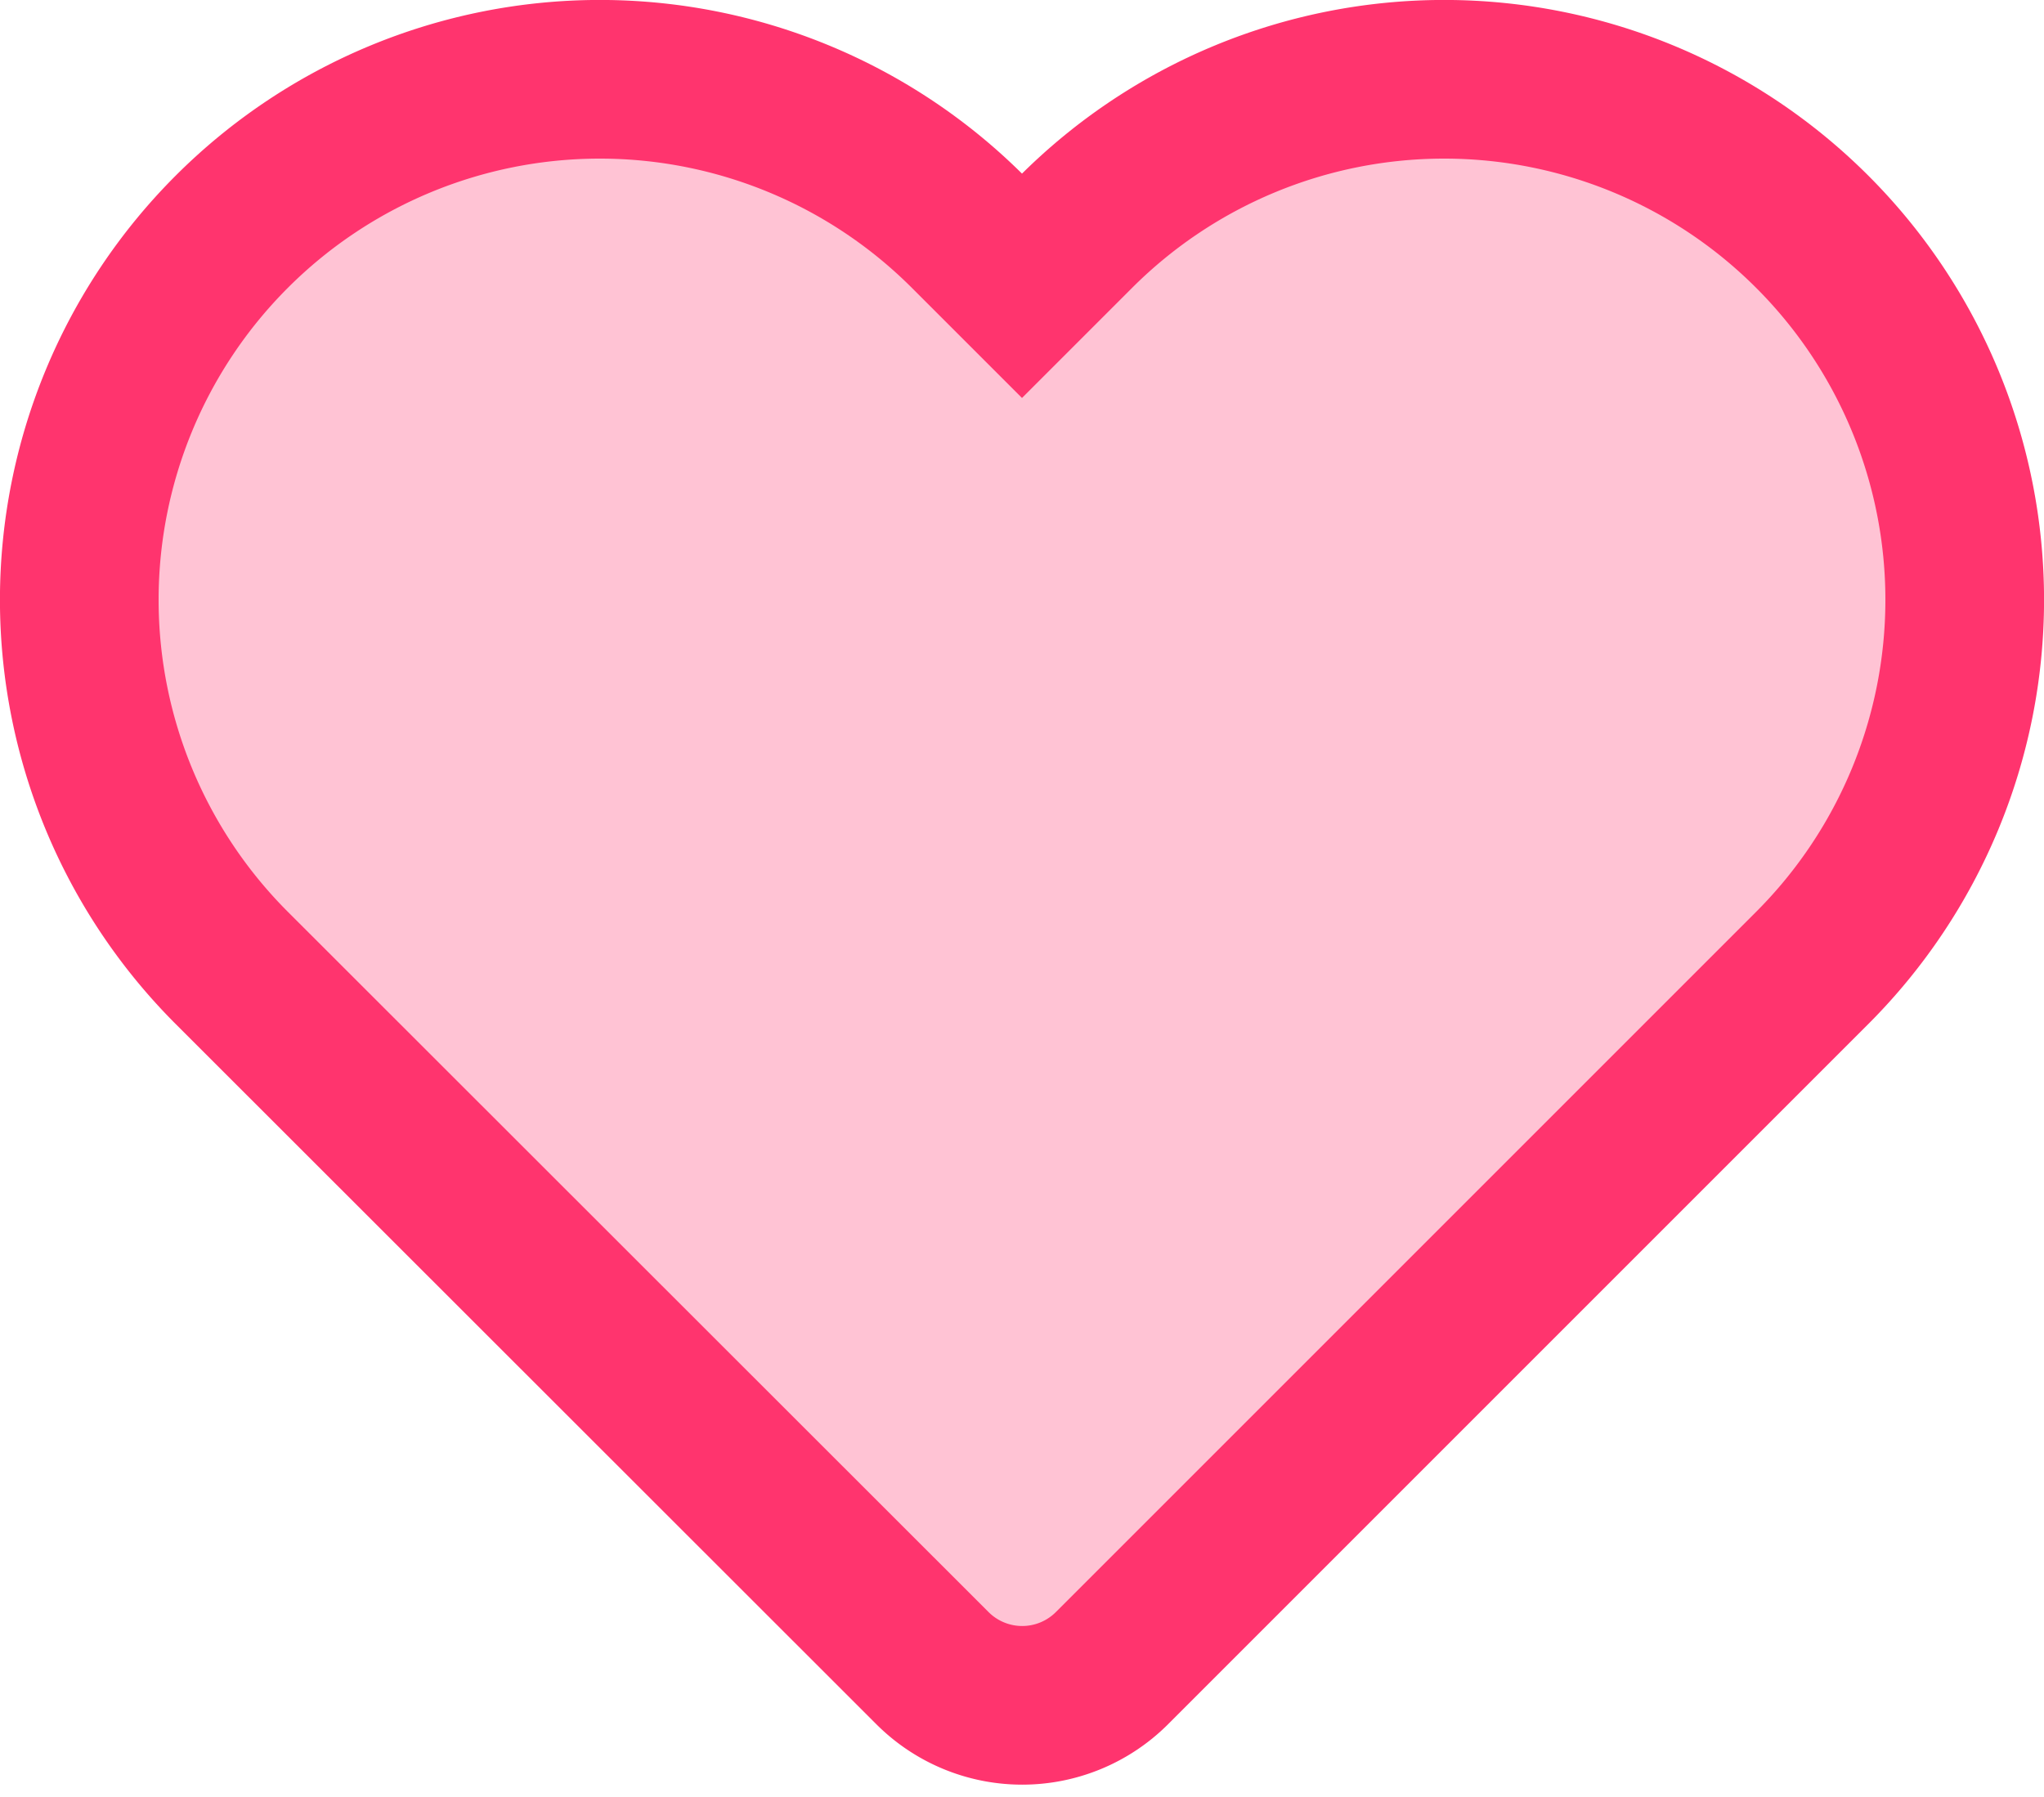
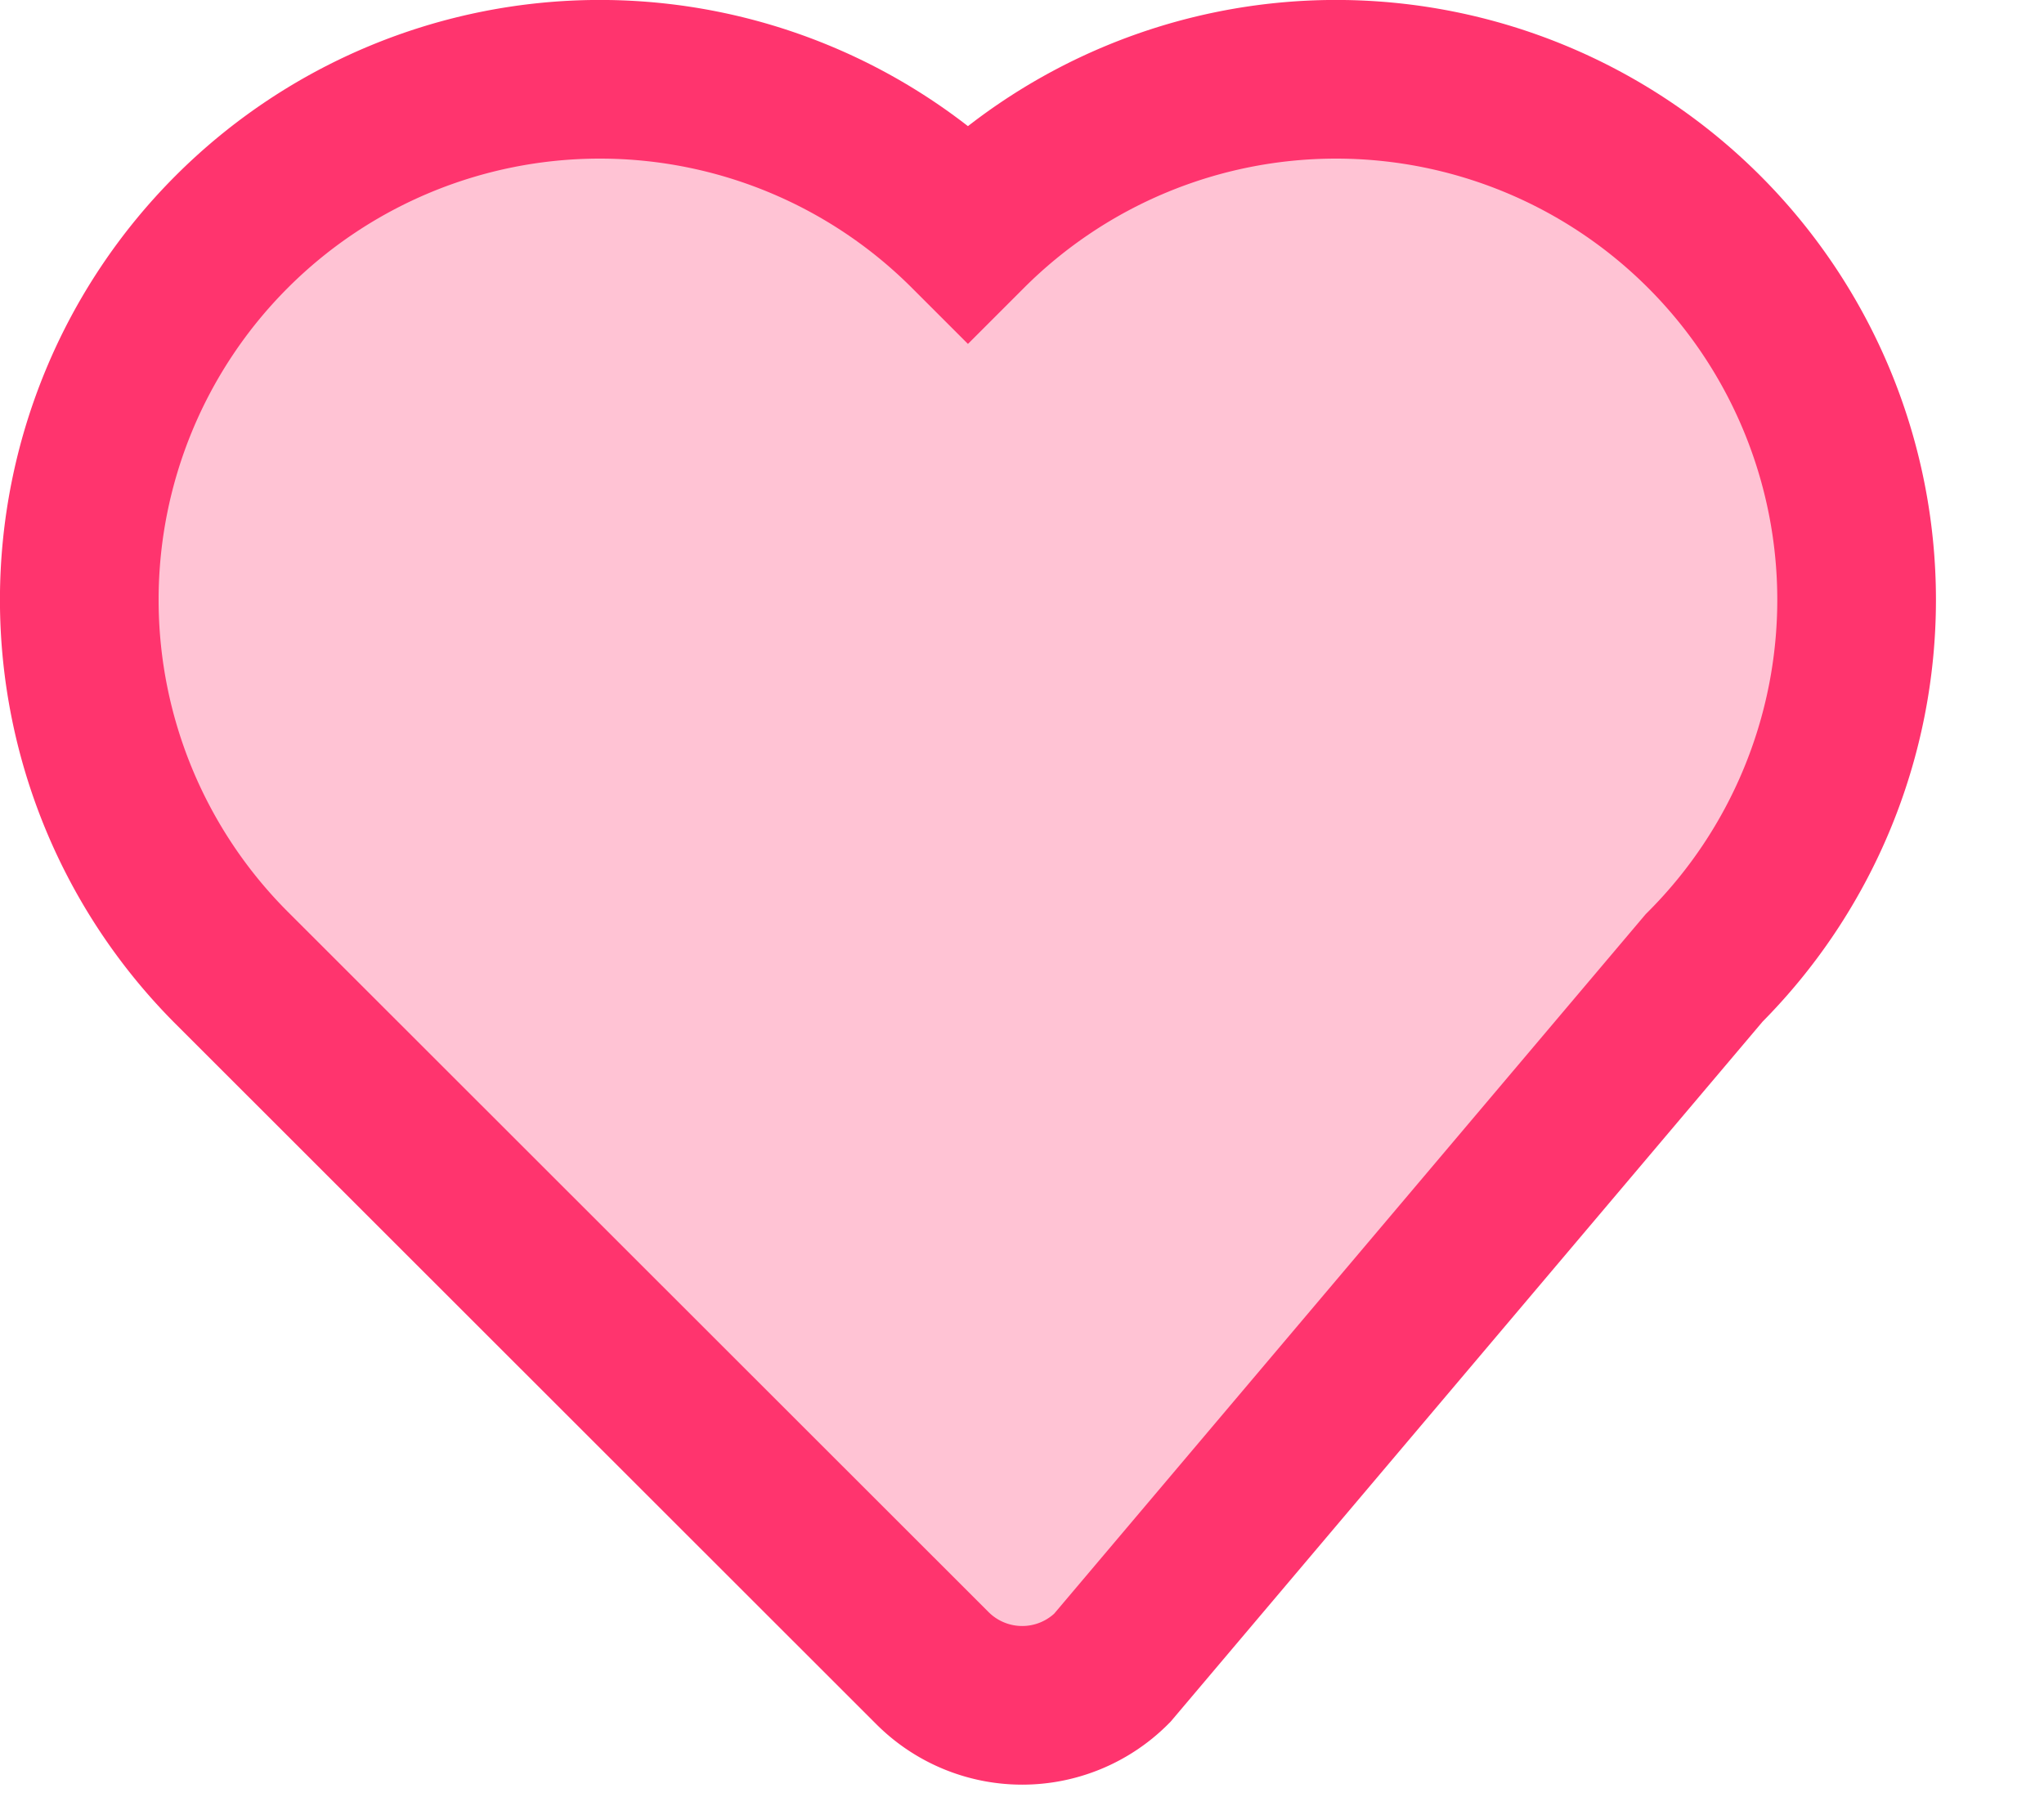
<svg xmlns="http://www.w3.org/2000/svg" width="19.324" height="16.991" viewBox="0 0 19.324 16.991">
  <defs>
    <style>.a{fill:#ffc3d4;stroke:#ff346e;stroke-width:1.5px;}</style>
  </defs>
-   <path class="a" d="M11.151,5.191l.511.511.511-.511a4.921,4.921,0,0,1,6.96,6.96L12.514,18.77a1.2,1.2,0,0,1-1.7,0L4.191,12.151a4.921,4.921,0,0,1,6.96-6.96Z" transform="translate(-2 -3)" />
+   <path class="a" d="M11.151,5.191a4.921,4.921,0,0,1,6.96,6.96L12.514,18.77a1.2,1.2,0,0,1-1.7,0L4.191,12.151a4.921,4.921,0,0,1,6.96-6.96Z" transform="translate(-2 -3)" />
</svg>